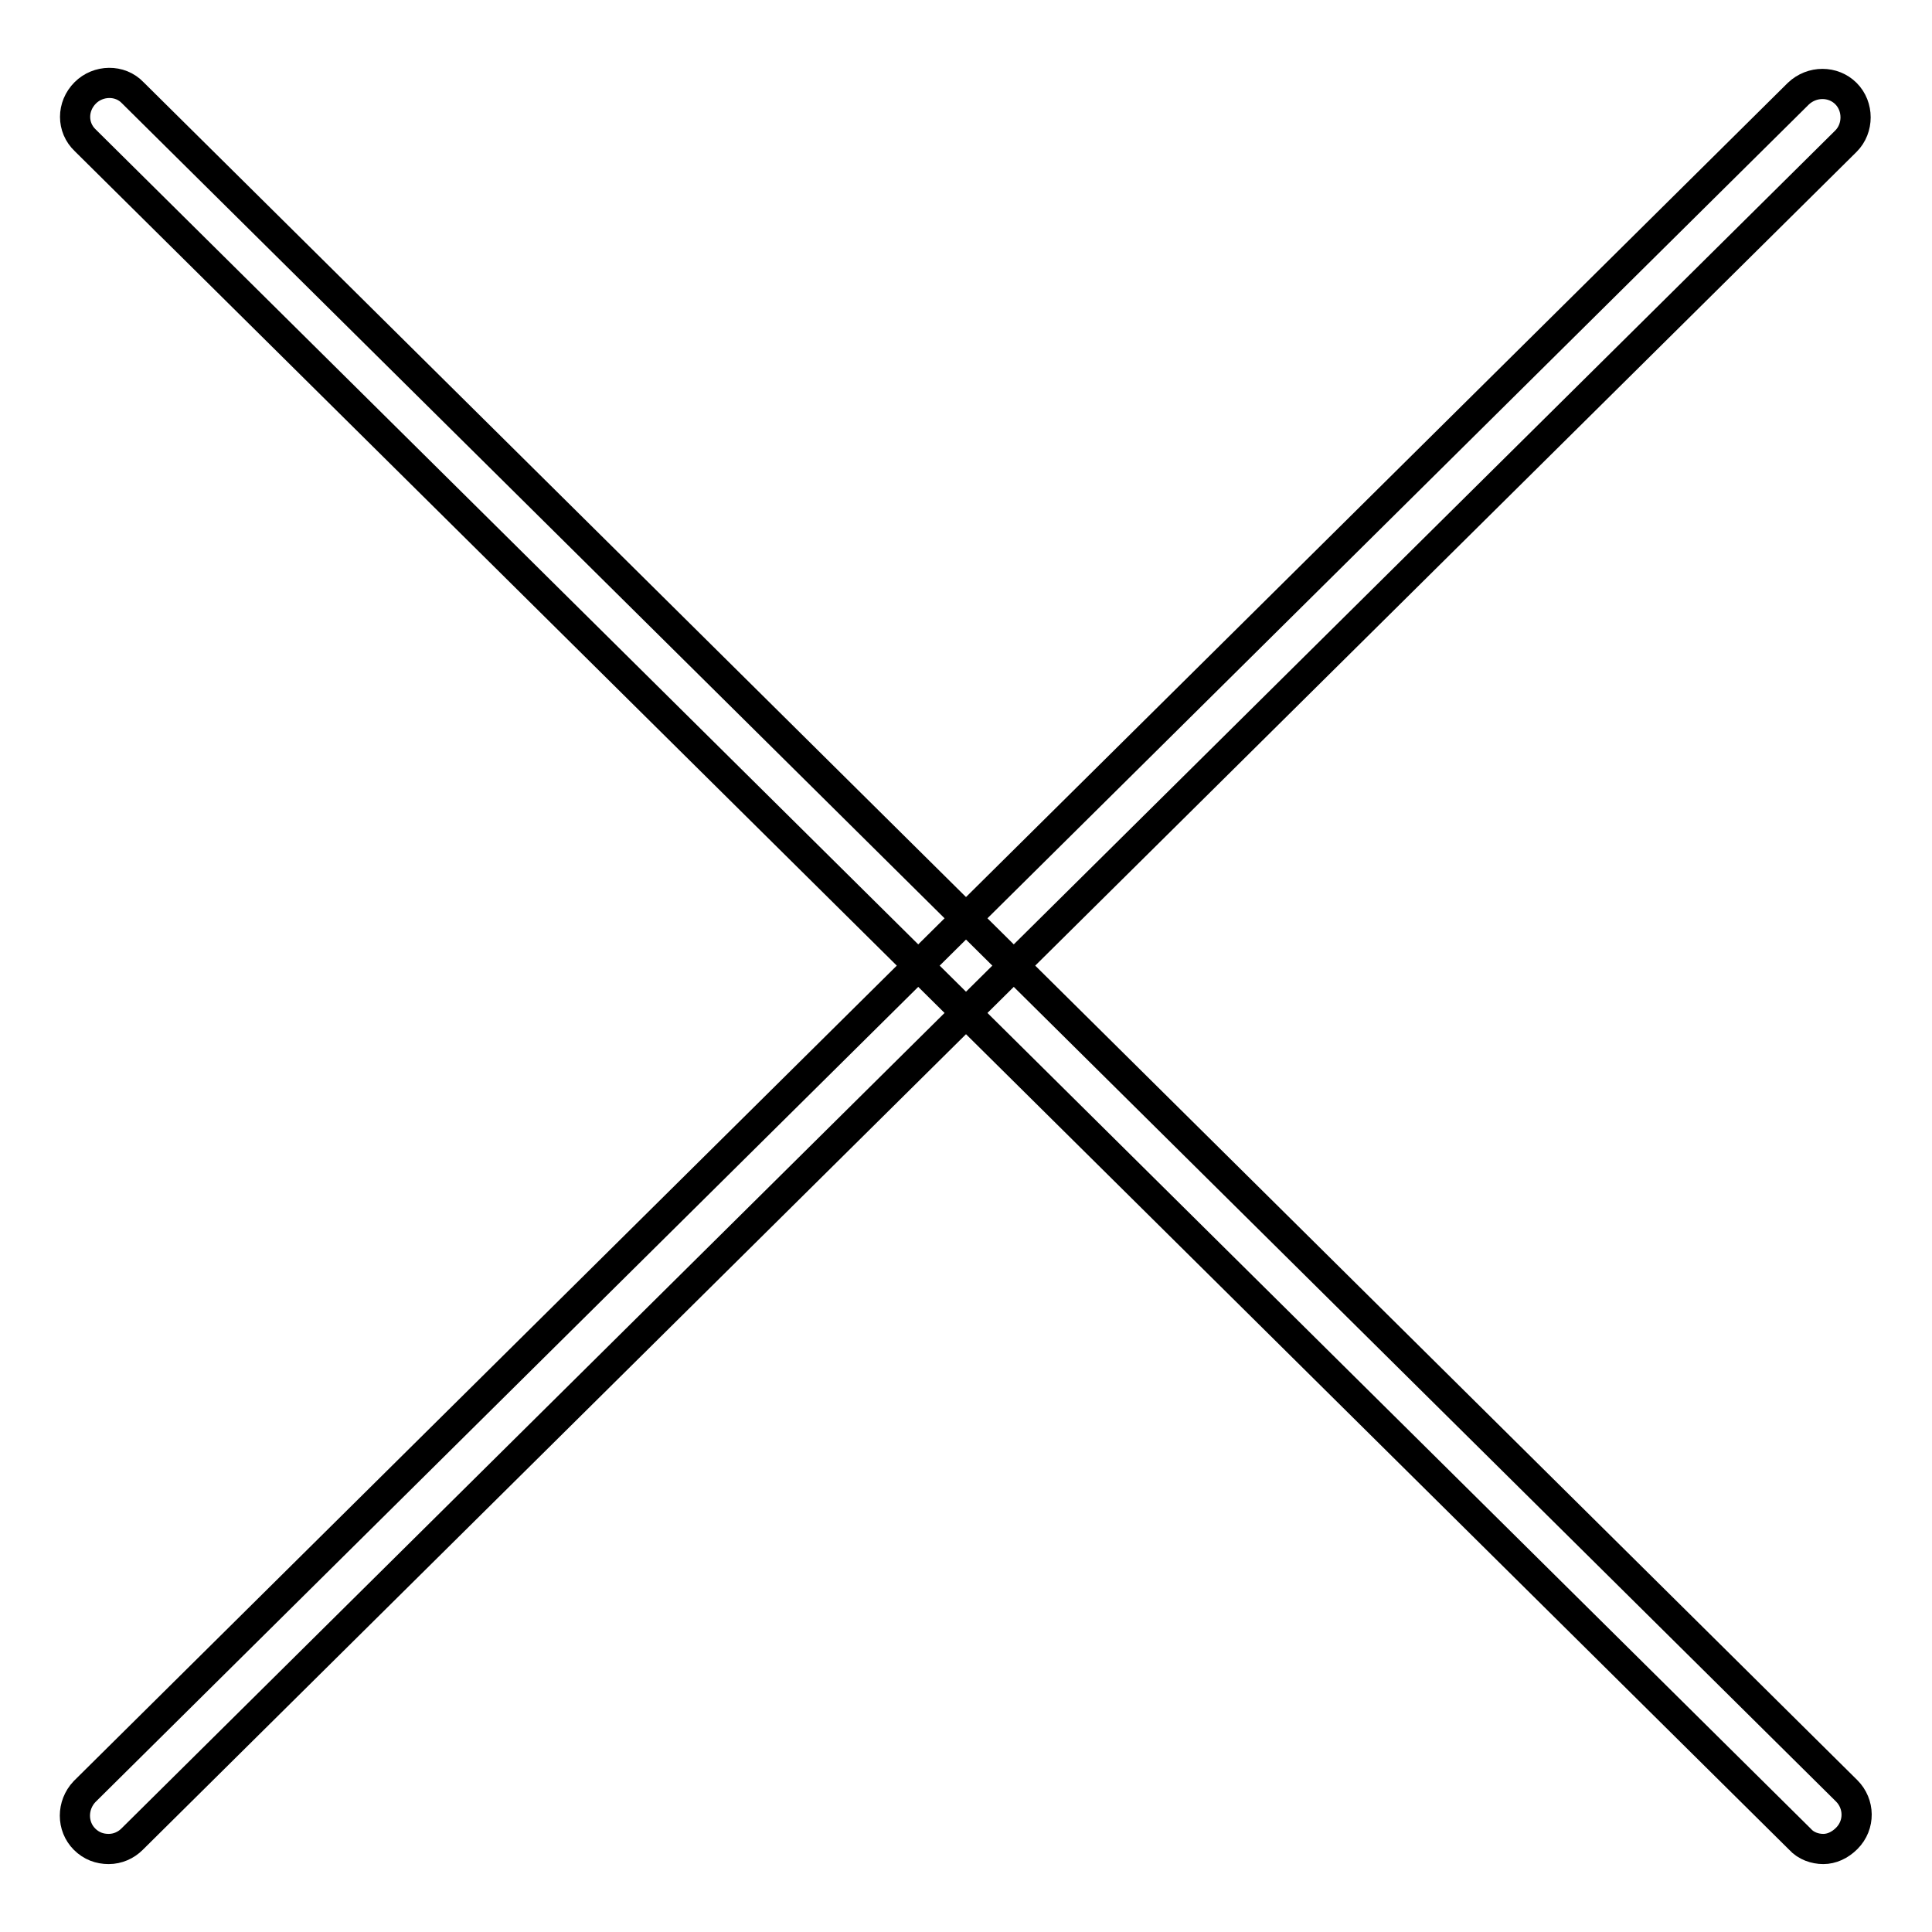
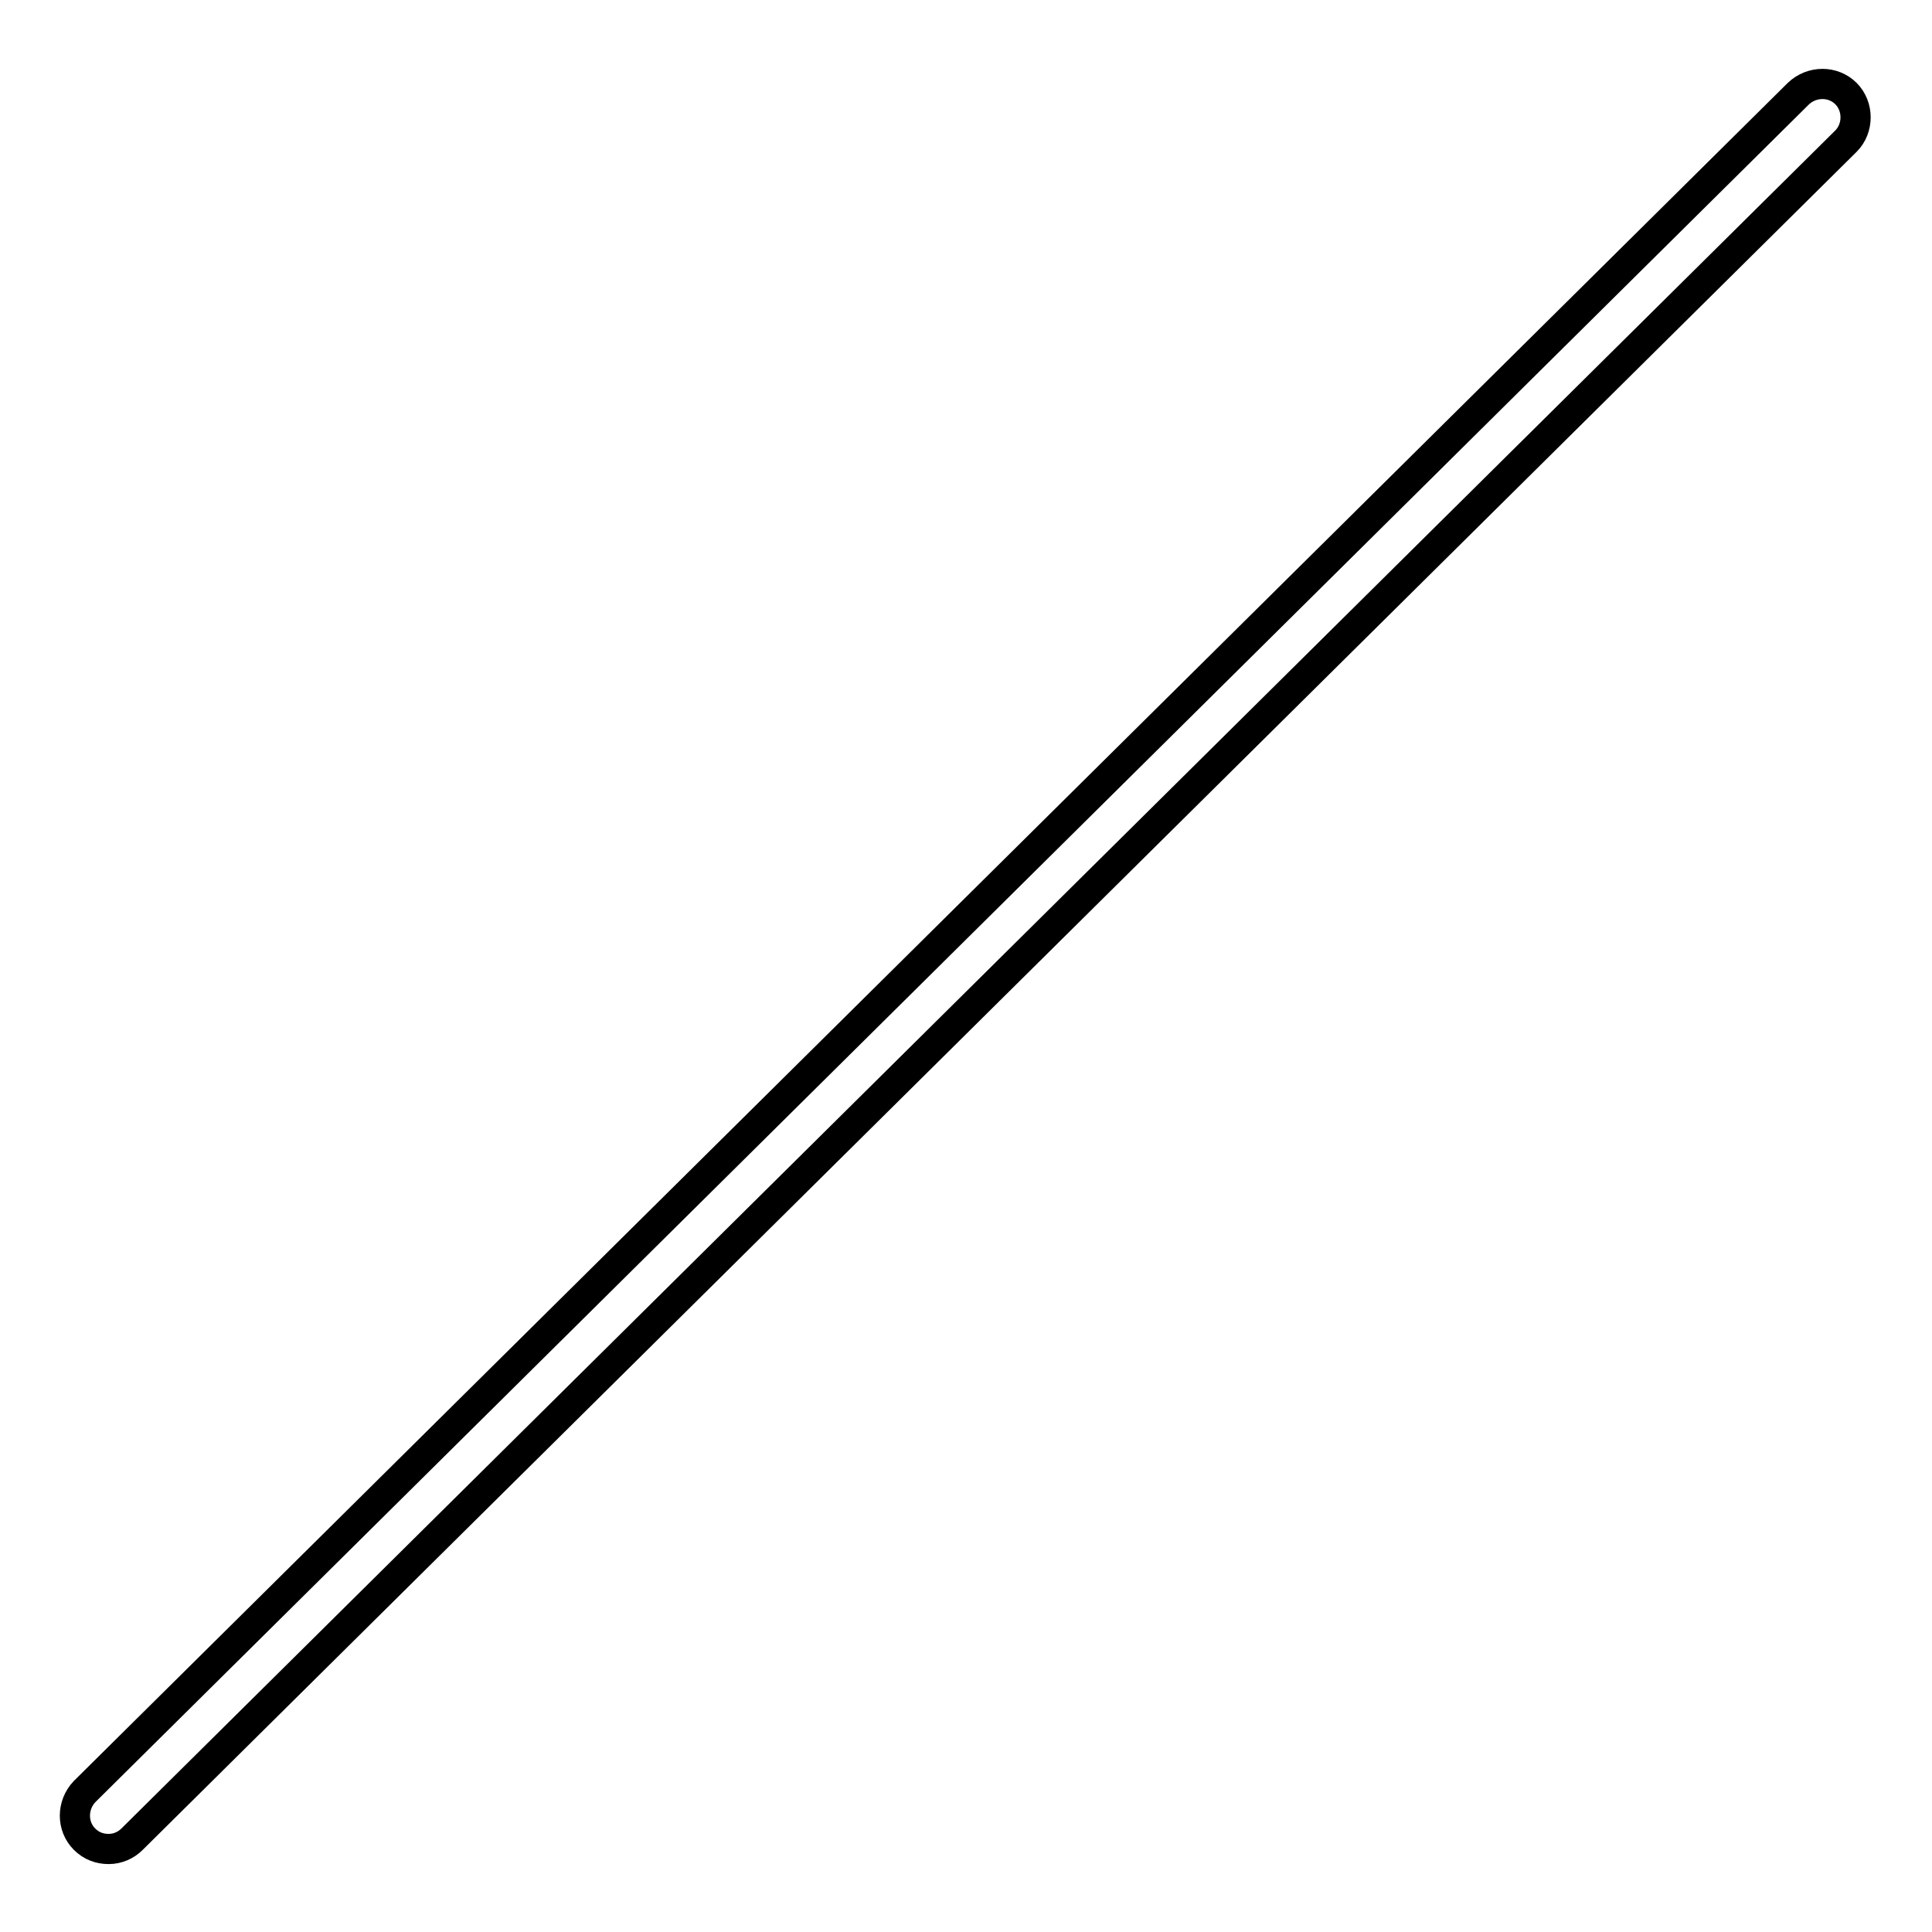
<svg xmlns="http://www.w3.org/2000/svg" version="1.1" x="0px" y="0px" viewBox="0 0 256 256" enable-background="new 0 0 256 256" xml:space="preserve">
  <g>
    <g>
-       <path stroke-width="4" fill-opacity="0" stroke="#000000" d="M241.6,245c-1.1,0-2.3-0.4-3.1-1.3L11.3,18.6c-1.8-1.7-1.8-4.5,0-6.3c1.7-1.7,4.6-1.8,6.3,0l227.1,225c1.7,1.7,1.8,4.5,0,6.3C243.8,244.5,242.7,245,241.6,245z" />
      <path stroke-width="4" fill-opacity="0" stroke="#000000" d="M14.4,245c-1.2,0-2.3-0.4-3.2-1.3c-1.7-1.7-1.7-4.5,0-6.3l227.1-225c1.8-1.7,4.6-1.7,6.3,0s1.7,4.6,0,6.3l-227.1,225C16.7,244.5,15.6,245,14.4,245z" />
    </g>
  </g>
</svg>